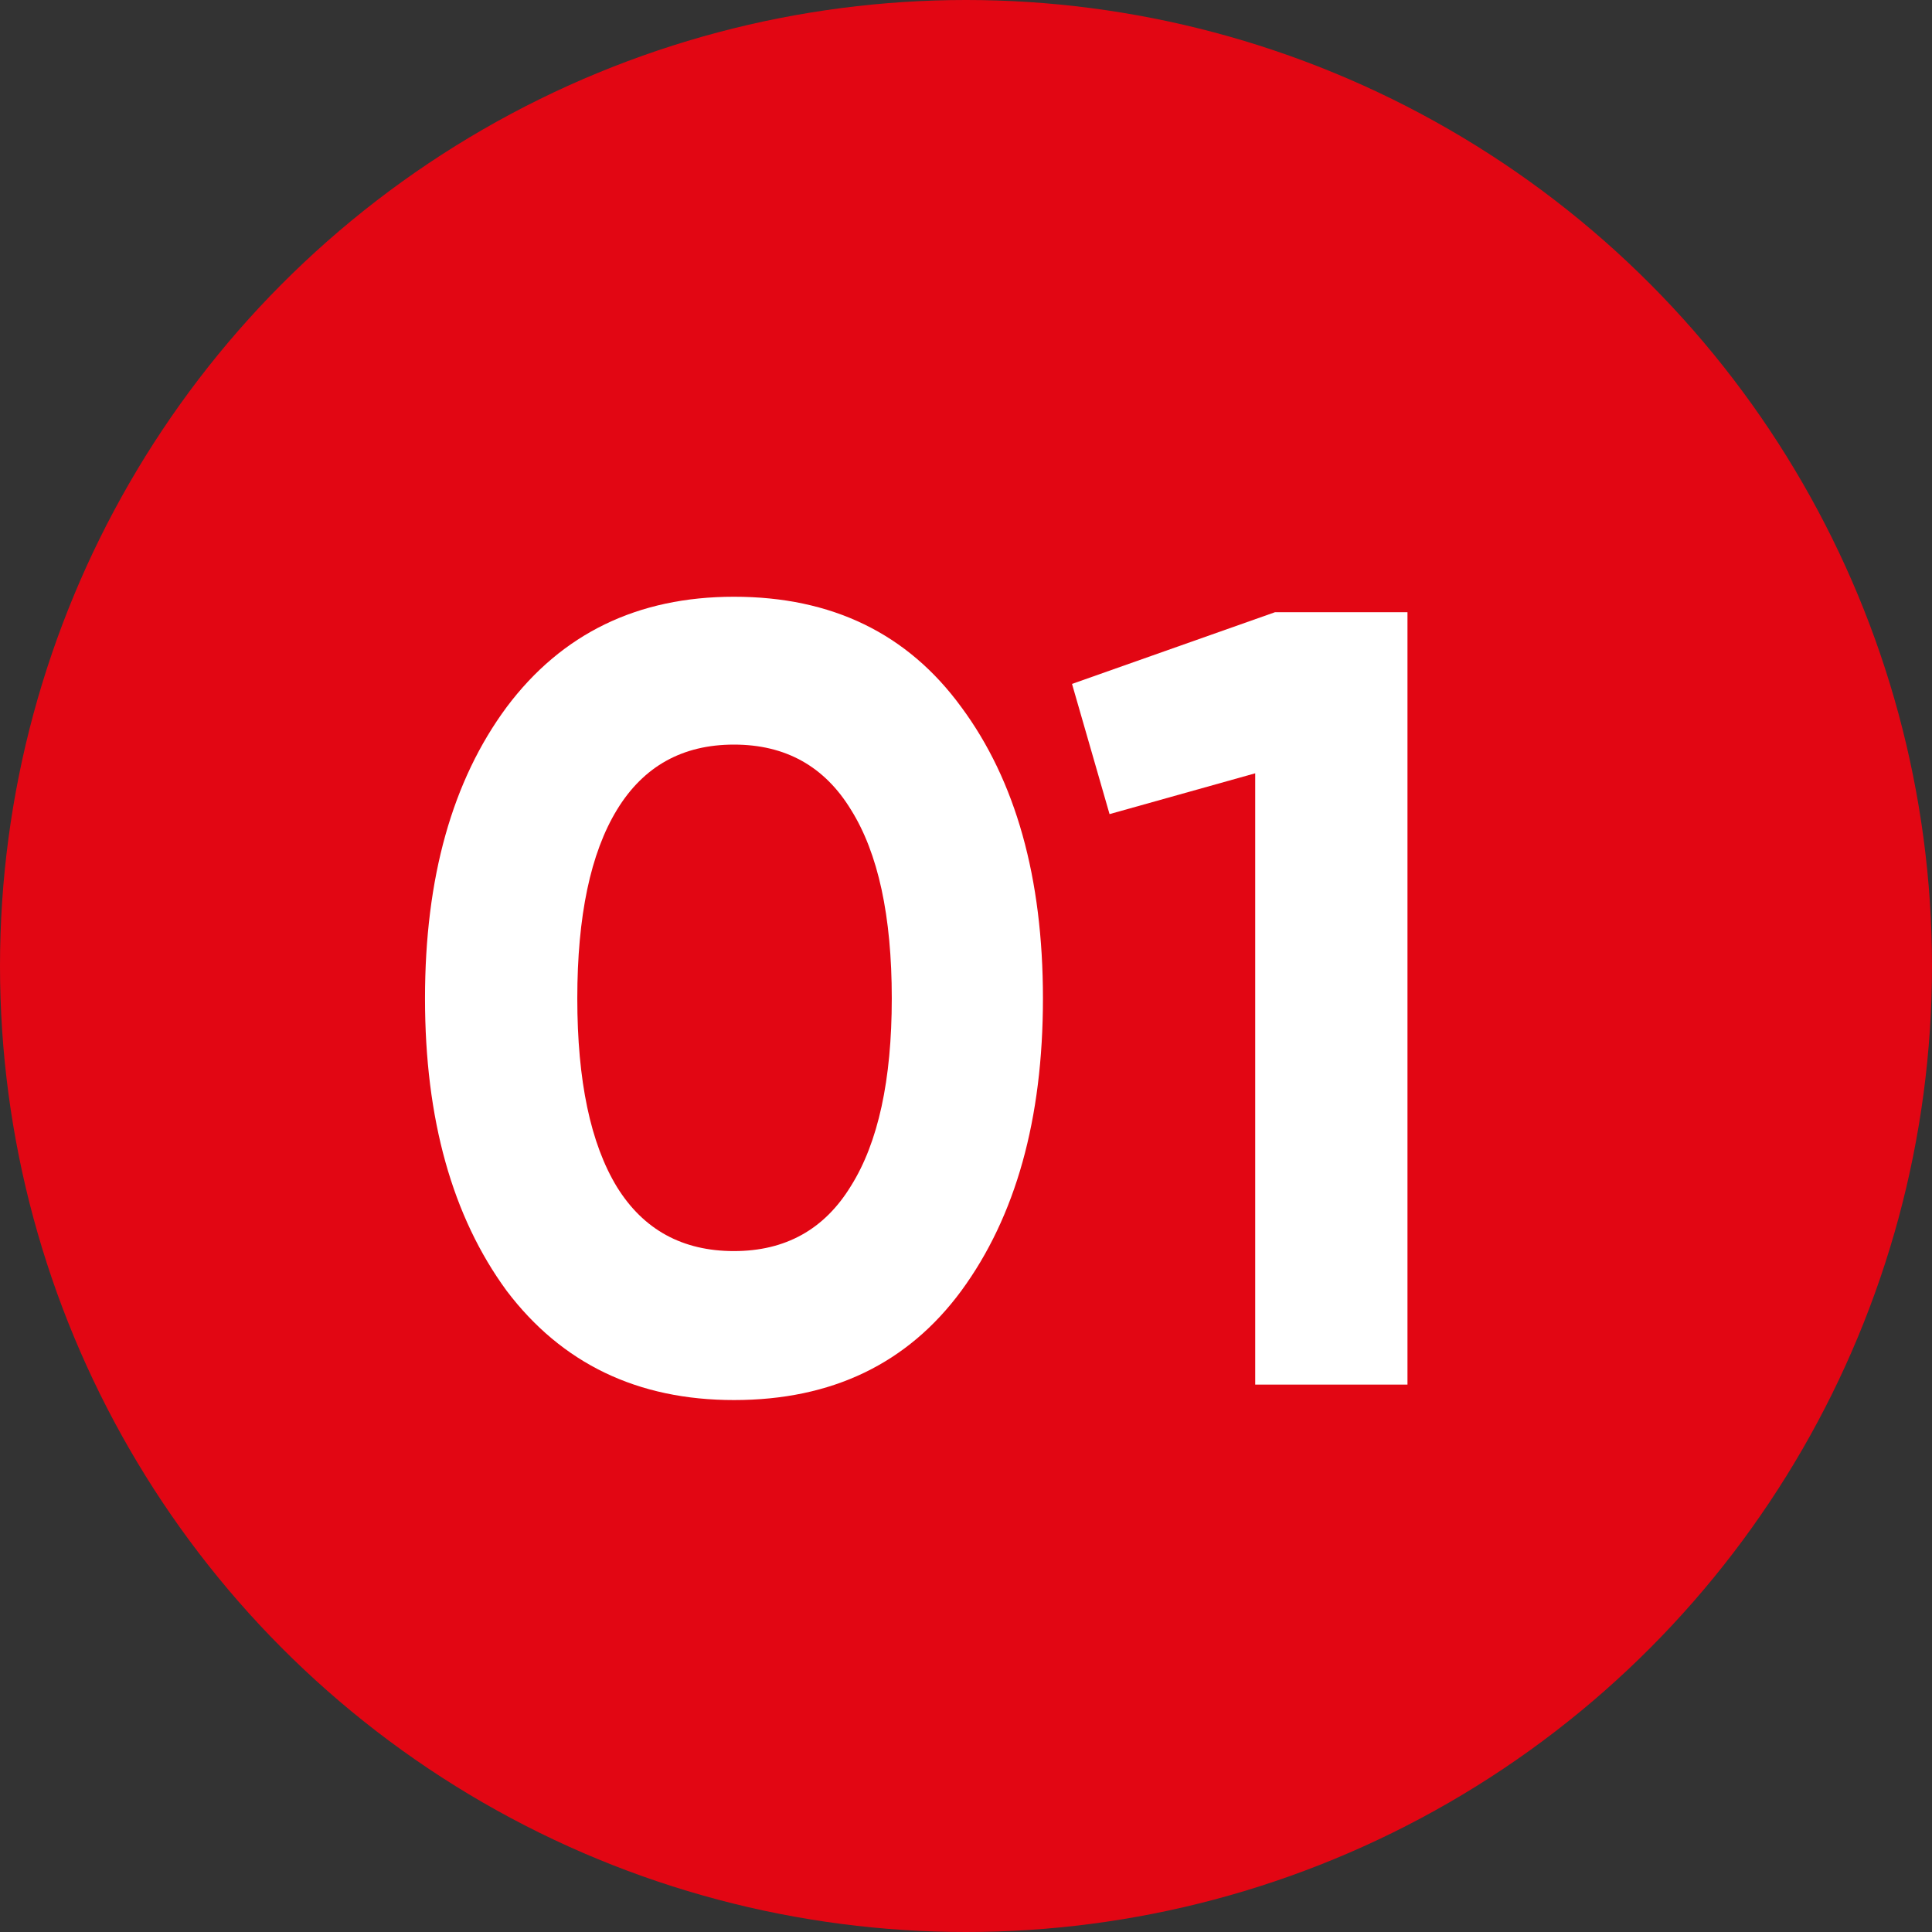
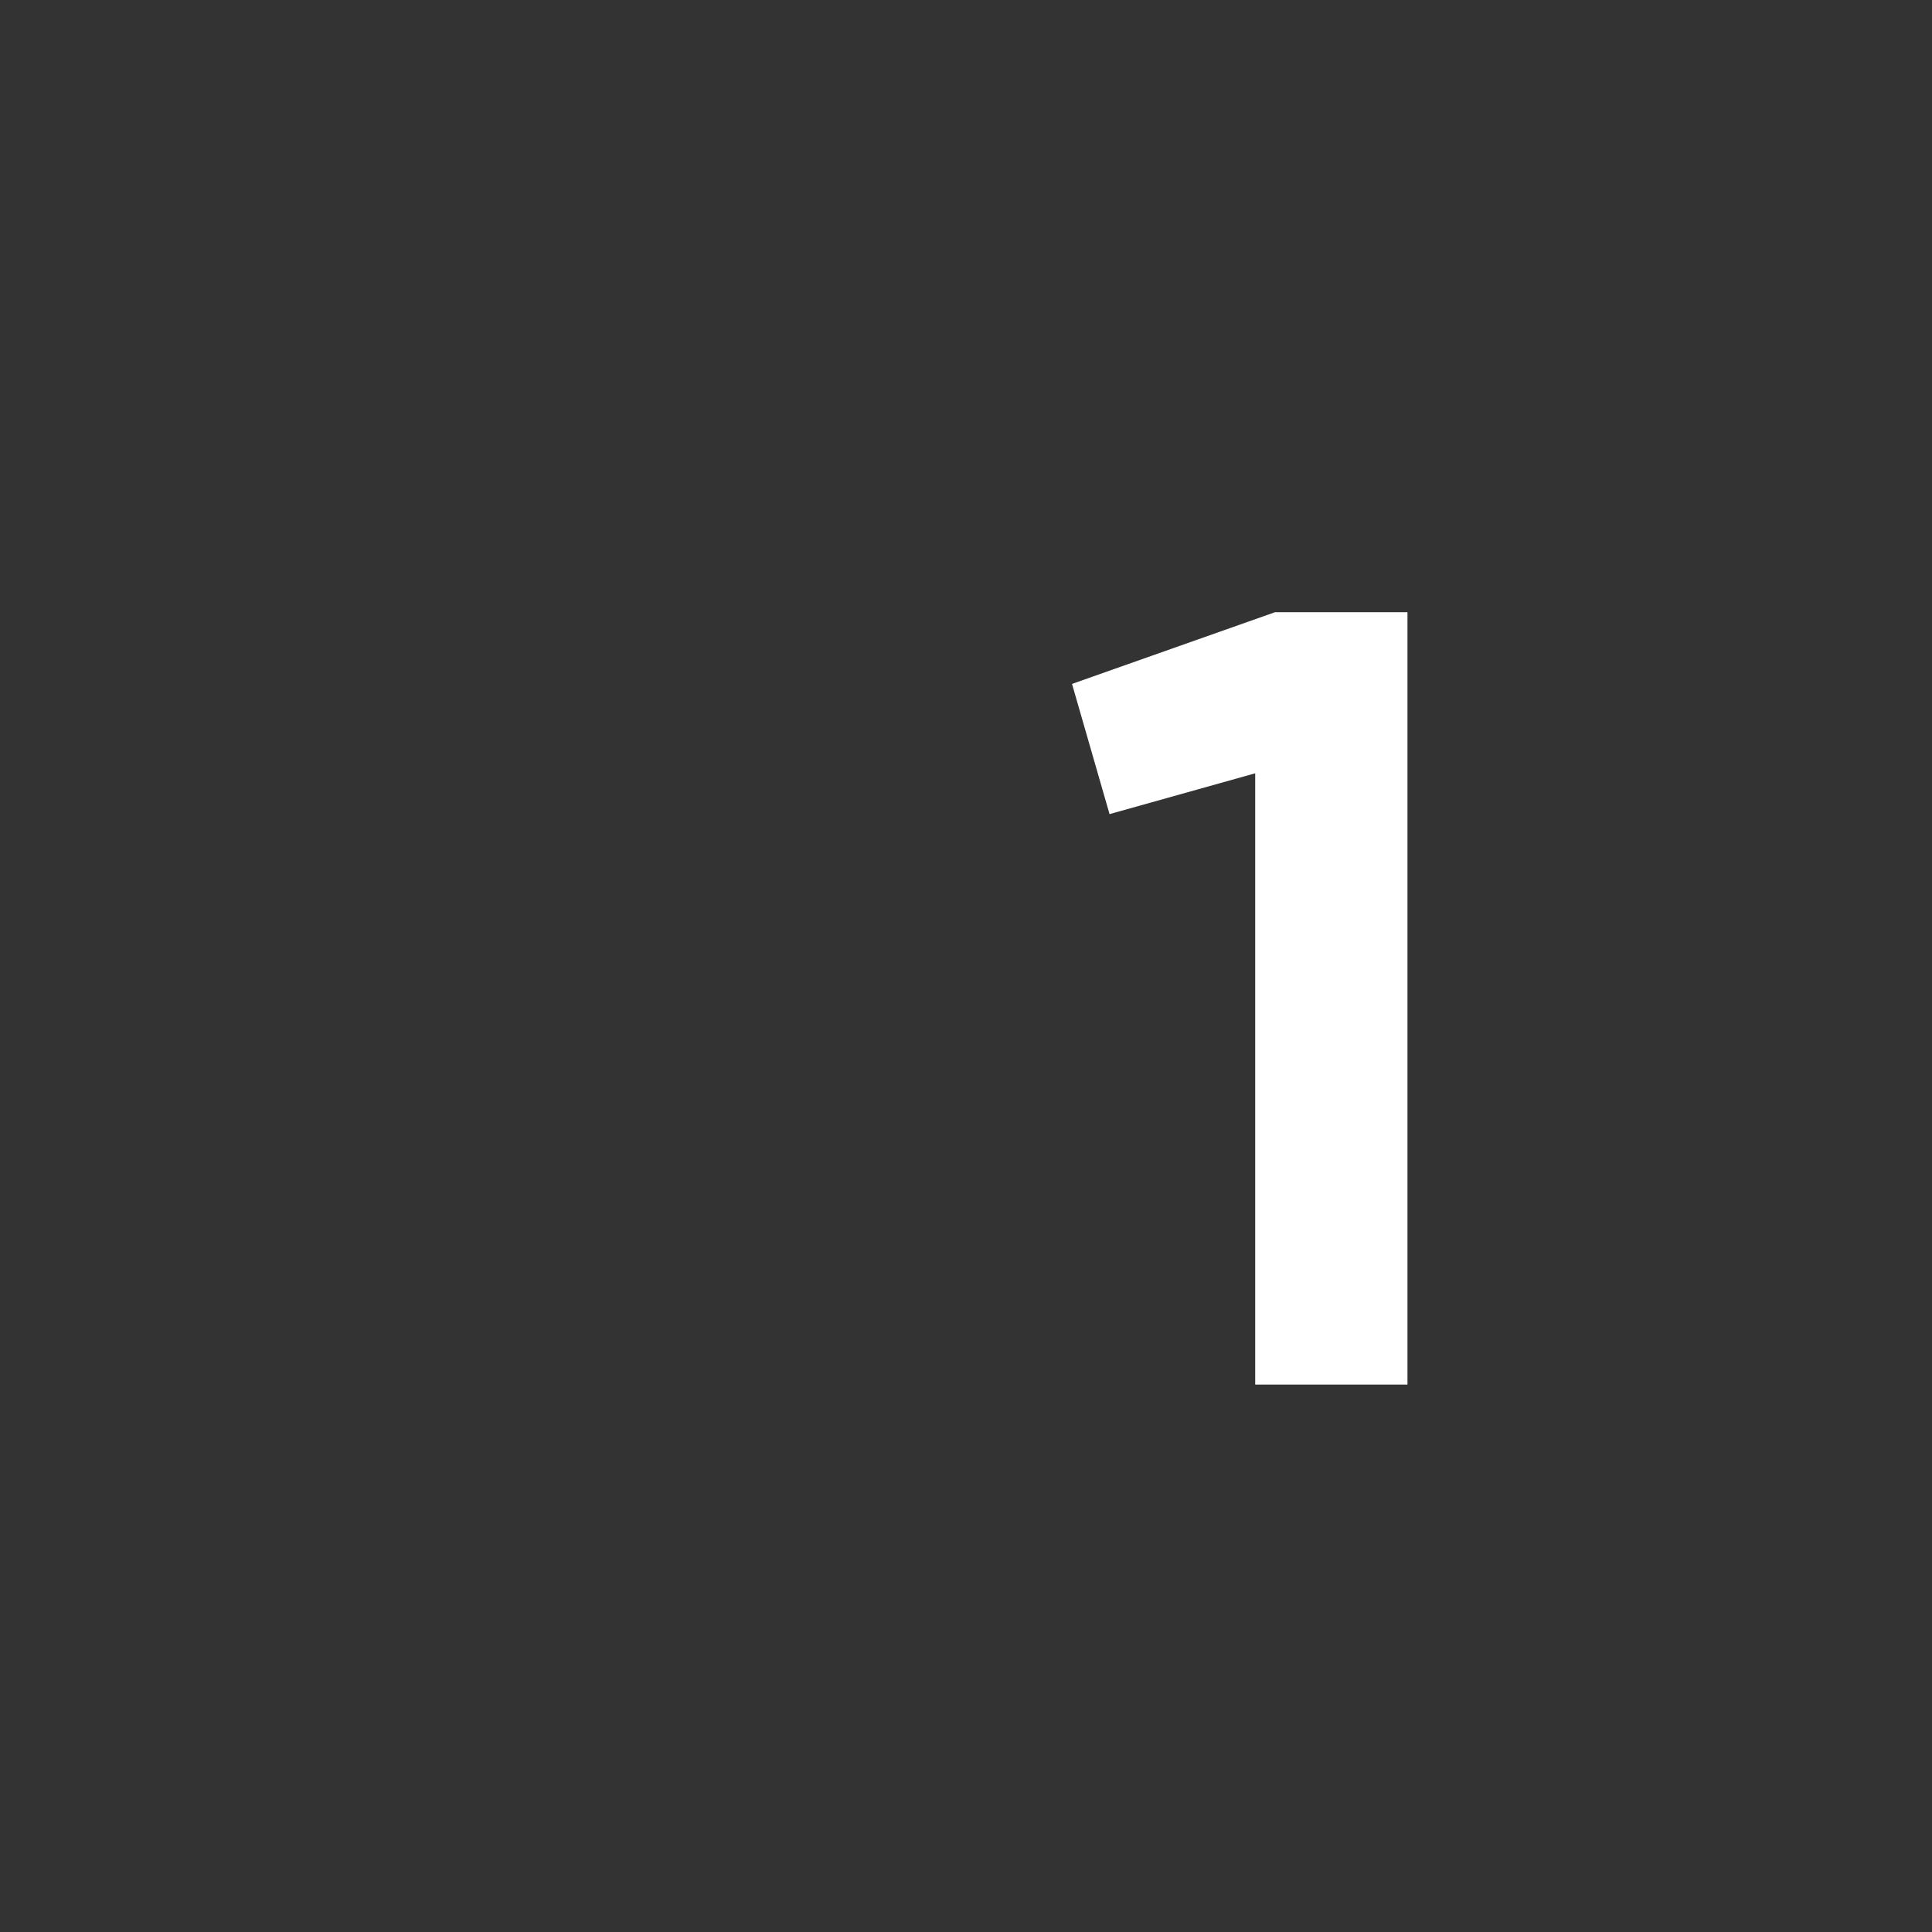
<svg xmlns="http://www.w3.org/2000/svg" width="120" height="120" viewBox="0 0 120 120" fill="none">
  <rect x="0" y="0" width="120" height="120" fill="#333333" stroke="none" />
-   <circle cx="60" cy="60" r="60" fill="#E20613" />
-   <path d="M45.589 86.96C39.603 86.96 34.897 84.698 31.47 80.175C28.089 75.56 26.398 69.506 26.398 62.012C26.398 54.519 28.089 48.487 31.47 43.918C34.897 39.349 39.603 37.065 45.589 37.065C51.666 37.065 56.372 39.349 59.708 43.918C63.089 48.487 64.779 54.519 64.779 62.012C64.779 69.506 63.089 75.56 59.708 80.175C56.372 84.698 51.666 86.96 45.589 86.96ZM55.39 62.012C55.39 56.895 54.544 52.988 52.854 50.292C51.209 47.596 48.787 46.248 45.589 46.248C42.391 46.248 39.969 47.596 38.324 50.292C36.679 52.988 35.857 56.895 35.857 62.012C35.857 67.13 36.679 71.036 38.324 73.732C39.969 76.382 42.391 77.707 45.589 77.707C48.787 77.707 51.209 76.359 52.854 73.663C54.544 70.968 55.39 67.084 55.39 62.012Z" fill="white" />
  <path d="M66.585 42.479L79.197 38.024H87.421V86H77.963V48.031L68.916 50.566L66.585 42.479Z" fill="white" />
</svg>